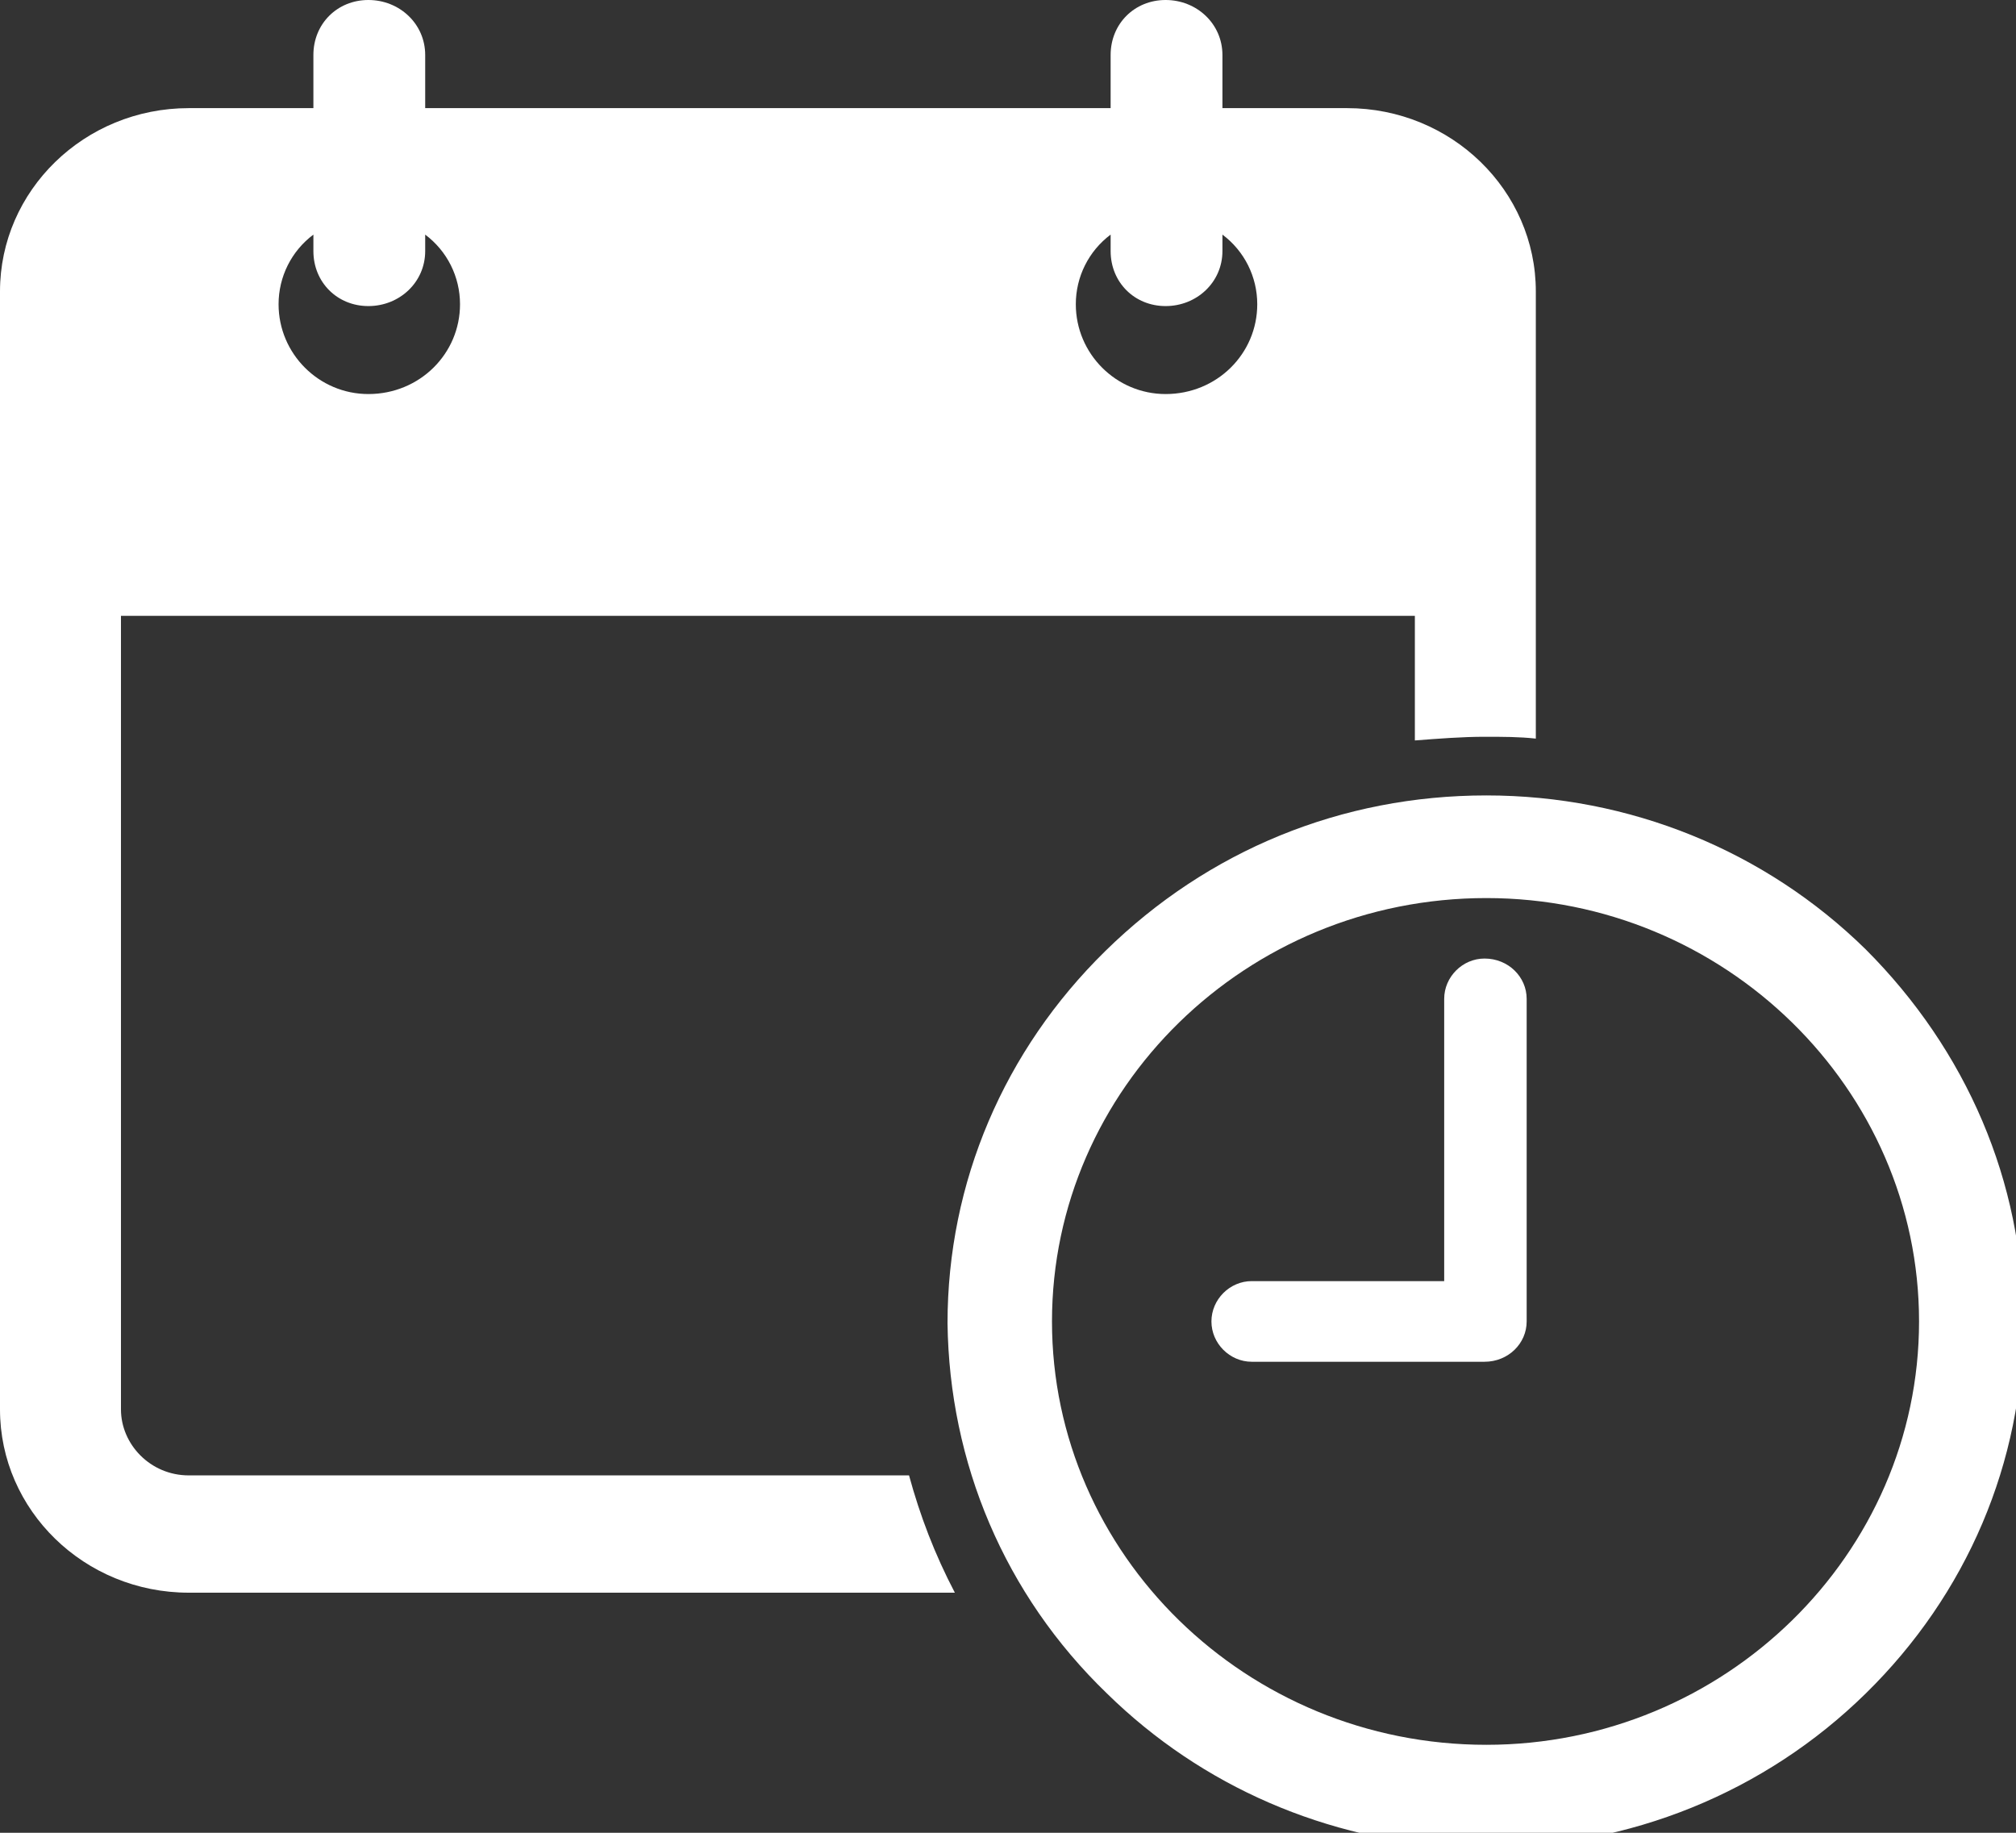
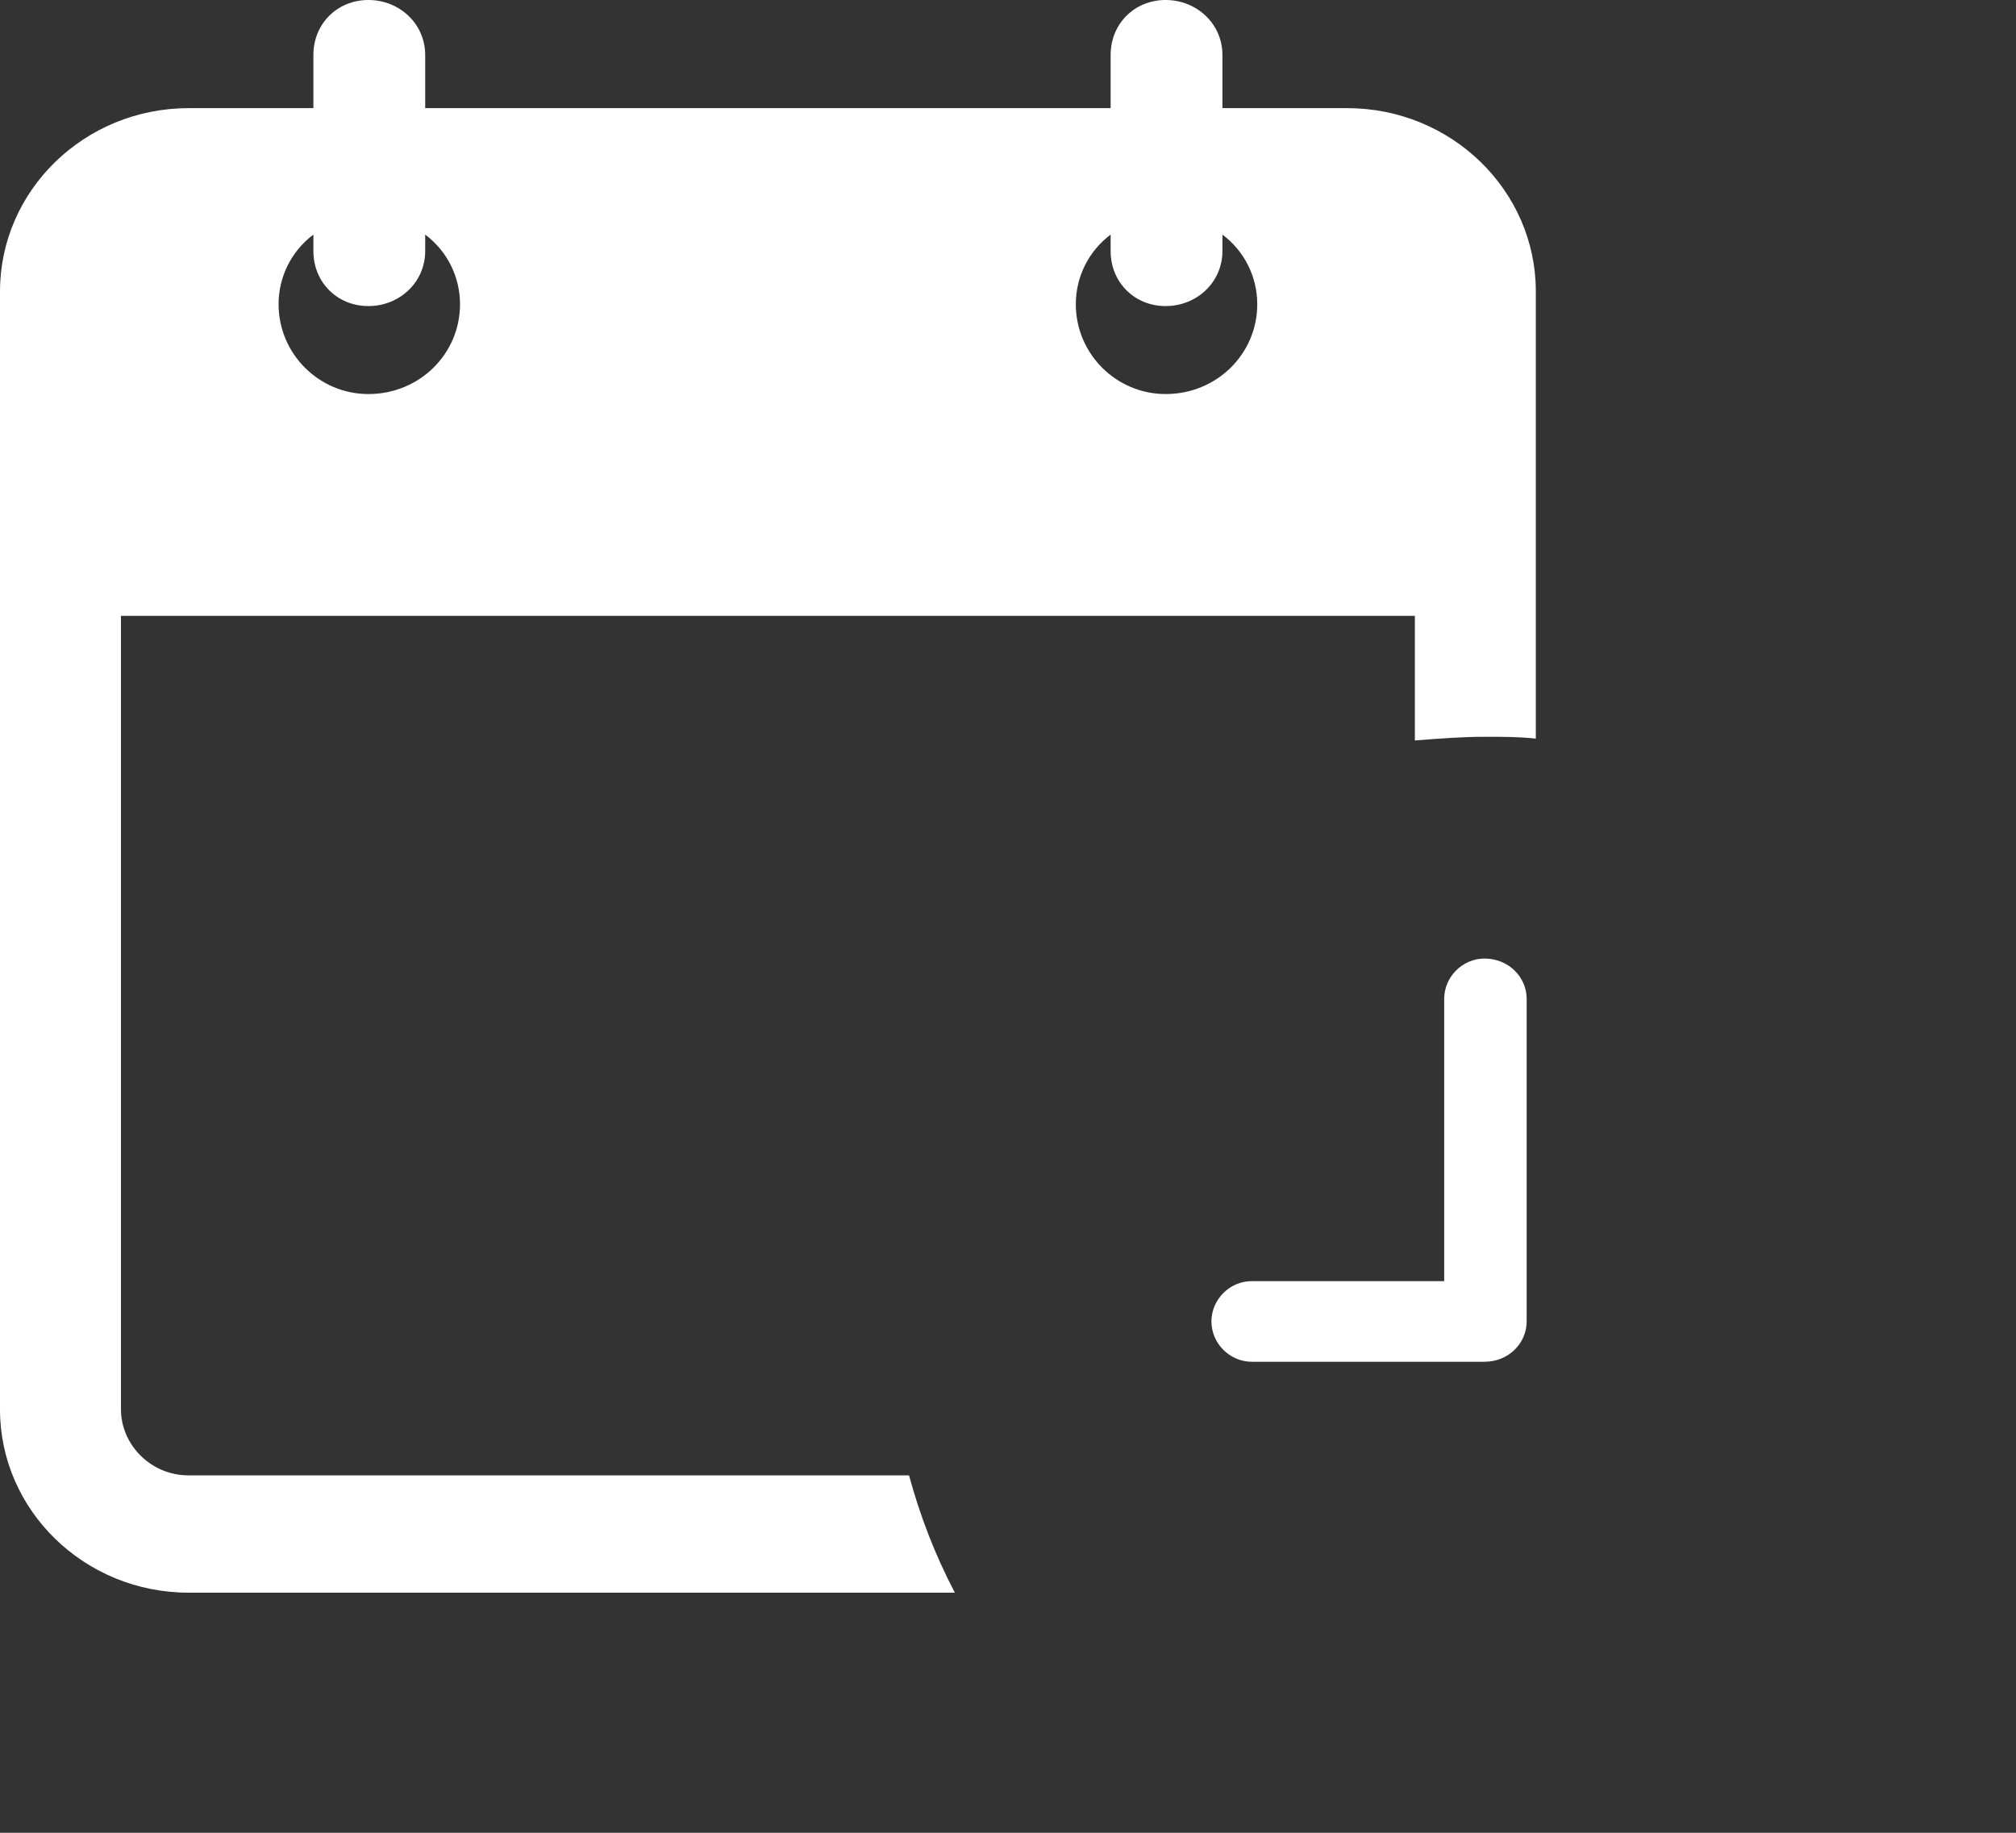
<svg xmlns="http://www.w3.org/2000/svg" version="1.1" x="0px" y="0px" width="11px" height="10px" viewBox="0 0 11 10" enable-background="new 0 0 11 10" xml:space="preserve">
  <rect x="0" y="0" width="11" height="10" fill="#333333" stroke="none" />
  <defs>
</defs>
-   <path fill-rule="evenodd" clip-rule="evenodd" fill="#FFFFFF" d="M8.11,9.52L8.11,9.52L8.11,9.52c-1.31,0-2.37-1.04-2.37-2.31  S6.8,4.9,8.11,4.9c1.3,0,2.361,1.04,2.361,2.31S9.41,9.52,8.11,9.52z M10.18,5.18C9.63,4.64,8.89,4.34,8.11,4.34  c-0.79,0-1.52,0.3-2.08,0.85C5.48,5.73,5.17,6.45,5.17,7.22C5.18,7.98,5.48,8.7,6.04,9.24c0.52,0.51,1.2,0.801,1.93,0.84h0.14  c0.78,0,1.52-0.3,2.07-0.84c0.551-0.54,0.86-1.26,0.86-2.03C11.04,6.45,10.73,5.73,10.18,5.18z" />
  <path fill="#FFFFFF" d="M8.1,7.43H6.83c-0.12,0-0.22-0.1-0.22-0.22c0-0.12,0.1-0.22,0.22-0.22h1.05V5.45c0-0.12,0.1-0.22,0.22-0.22  c0.13,0,0.23,0.1,0.23,0.22v1.76C8.33,7.33,8.23,7.43,8.1,7.43z" />
  <path fill-rule="evenodd" clip-rule="evenodd" fill="#FFFFFF" d="M1.71,1.28v0.09c0,0.17,0.13,0.3,0.3,0.3  c0.17,0,0.31-0.13,0.31-0.3V1.28c0.12,0.09,0.19,0.23,0.19,0.38c0,0.27-0.22,0.49-0.5,0.49c-0.27,0-0.49-0.22-0.49-0.49  C1.52,1.51,1.59,1.37,1.71,1.28z M6.06,1.28v0.09c0,0.17,0.13,0.3,0.3,0.3s0.31-0.13,0.31-0.3V1.28c0.12,0.09,0.19,0.23,0.19,0.38  c0,0.27-0.22,0.49-0.5,0.49c-0.27,0-0.49-0.22-0.49-0.49C5.87,1.51,5.94,1.37,6.06,1.28z M1.03,8.05c-0.21,0-0.37-0.17-0.37-0.36  V3.36h7.06v0.68C7.85,4.03,7.98,4.02,8.1,4.02c0.1,0,0.19,0,0.28,0.01V3.24V1.59c0-0.55-0.46-1-1.03-1H6.67V0.3  C6.67,0.13,6.53,0,6.36,0s-0.3,0.13-0.3,0.3v0.29H2.32V0.3C2.32,0.13,2.18,0,2.01,0c-0.17,0-0.3,0.13-0.3,0.3v0.29H1.03  C0.46,0.59,0,1.04,0,1.59v1.65v4.45c0,0.55,0.46,1,1.03,1h4.18C5.1,8.48,5.02,8.27,4.96,8.05H1.03z" />
</svg>